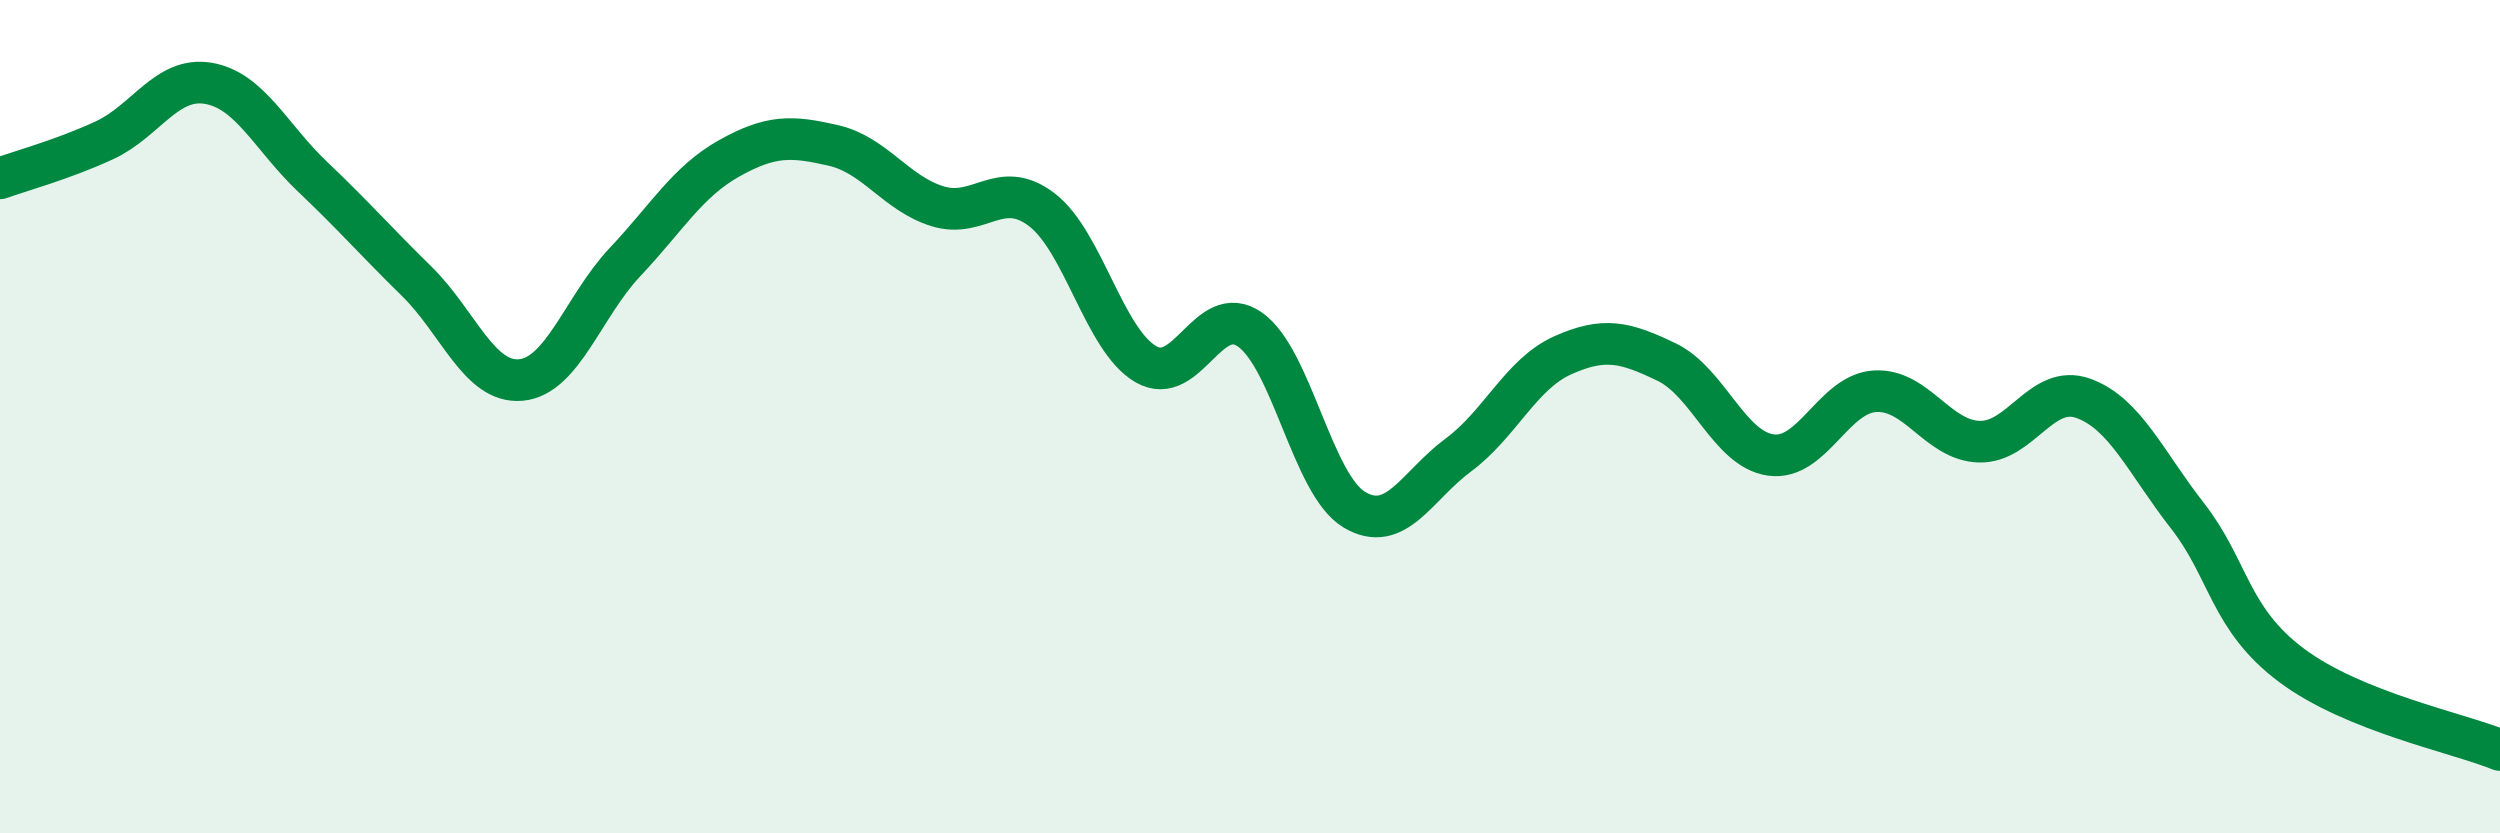
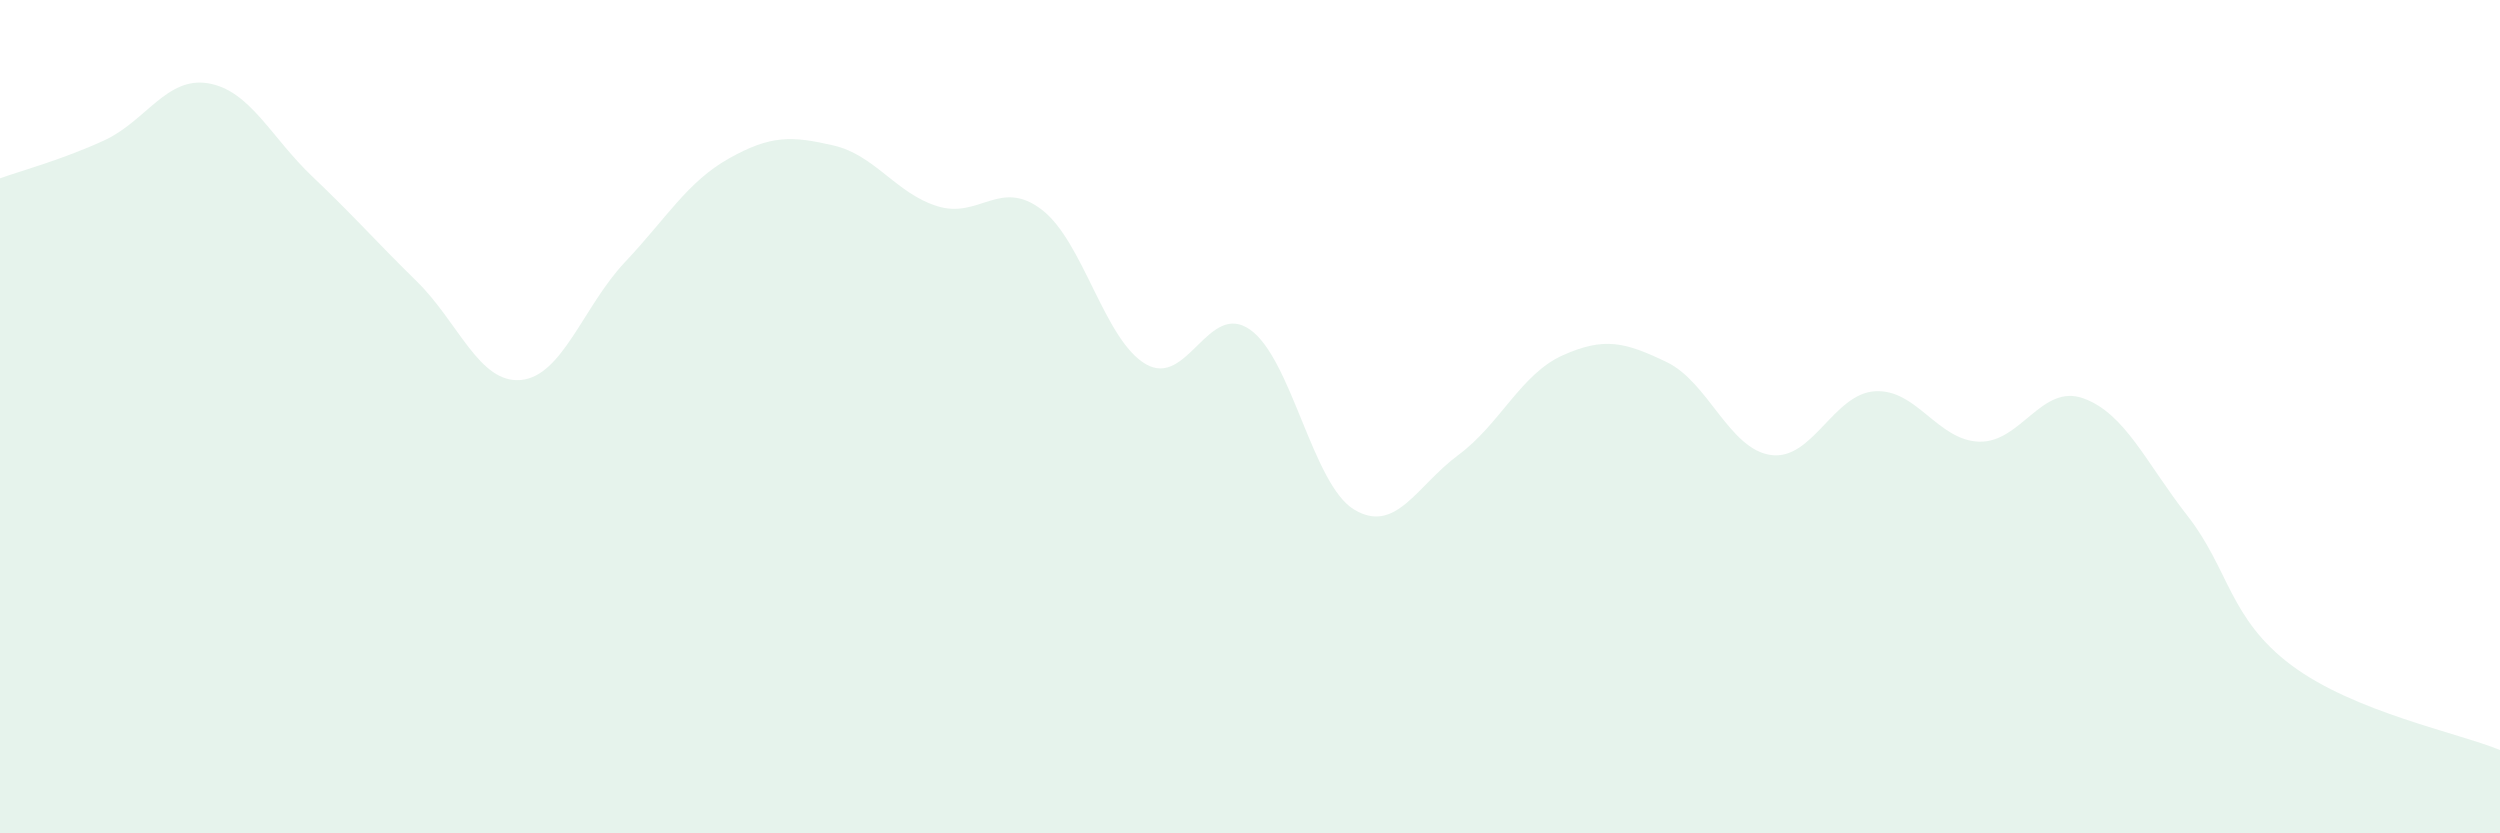
<svg xmlns="http://www.w3.org/2000/svg" width="60" height="20" viewBox="0 0 60 20">
  <path d="M 0,4.28 C 0.5,4.1 1.5,3.83 2.5,3.37 C 3.5,2.91 4,1.83 5,2 C 6,2.17 6.5,3.29 7.5,4.24 C 8.5,5.19 9,5.77 10,6.75 C 11,7.73 11.5,9.21 12.5,9.12 C 13.5,9.03 14,7.35 15,6.29 C 16,5.23 16.5,4.36 17.5,3.8 C 18.5,3.24 19,3.26 20,3.49 C 21,3.72 21.5,4.64 22.5,4.95 C 23.5,5.26 24,4.27 25,5.03 C 26,5.79 26.5,8.16 27.5,8.74 C 28.5,9.32 29,7.21 30,7.91 C 31,8.61 31.5,11.63 32.5,12.23 C 33.5,12.83 34,11.66 35,10.92 C 36,10.18 36.5,8.98 37.5,8.53 C 38.5,8.08 39,8.21 40,8.69 C 41,9.17 41.5,10.78 42.5,10.92 C 43.5,11.06 44,9.45 45,9.39 C 46,9.33 46.5,10.57 47.5,10.6 C 48.5,10.63 49,9.2 50,9.56 C 51,9.92 51.5,11.1 52.5,12.38 C 53.5,13.66 53.5,14.85 55,15.97 C 56.5,17.09 59,17.59 60,18L60 20L0 20Z" fill="#008740" opacity="0.1" stroke-linecap="round" stroke-linejoin="round" />
-   <path d="M 0,4.28 C 0.5,4.1 1.5,3.83 2.5,3.37 C 3.5,2.91 4,1.83 5,2 C 6,2.17 6.5,3.29 7.5,4.24 C 8.5,5.19 9,5.77 10,6.75 C 11,7.73 11.5,9.21 12.5,9.12 C 13.5,9.03 14,7.35 15,6.29 C 16,5.23 16.5,4.36 17.5,3.8 C 18.5,3.24 19,3.26 20,3.49 C 21,3.72 21.5,4.64 22.5,4.95 C 23.5,5.26 24,4.27 25,5.03 C 26,5.79 26.5,8.16 27.5,8.74 C 28.5,9.32 29,7.21 30,7.91 C 31,8.61 31.5,11.63 32.5,12.23 C 33.5,12.83 34,11.66 35,10.92 C 36,10.18 36.5,8.98 37.5,8.53 C 38.5,8.08 39,8.21 40,8.69 C 41,9.17 41.5,10.78 42.5,10.92 C 43.5,11.06 44,9.45 45,9.39 C 46,9.33 46.5,10.57 47.5,10.6 C 48.5,10.63 49,9.2 50,9.56 C 51,9.92 51.5,11.1 52.5,12.38 C 53.5,13.66 53.5,14.85 55,15.97 C 56.5,17.09 59,17.59 60,18" stroke="#008740" stroke-width="1" fill="none" stroke-linecap="round" stroke-linejoin="round" />
</svg>